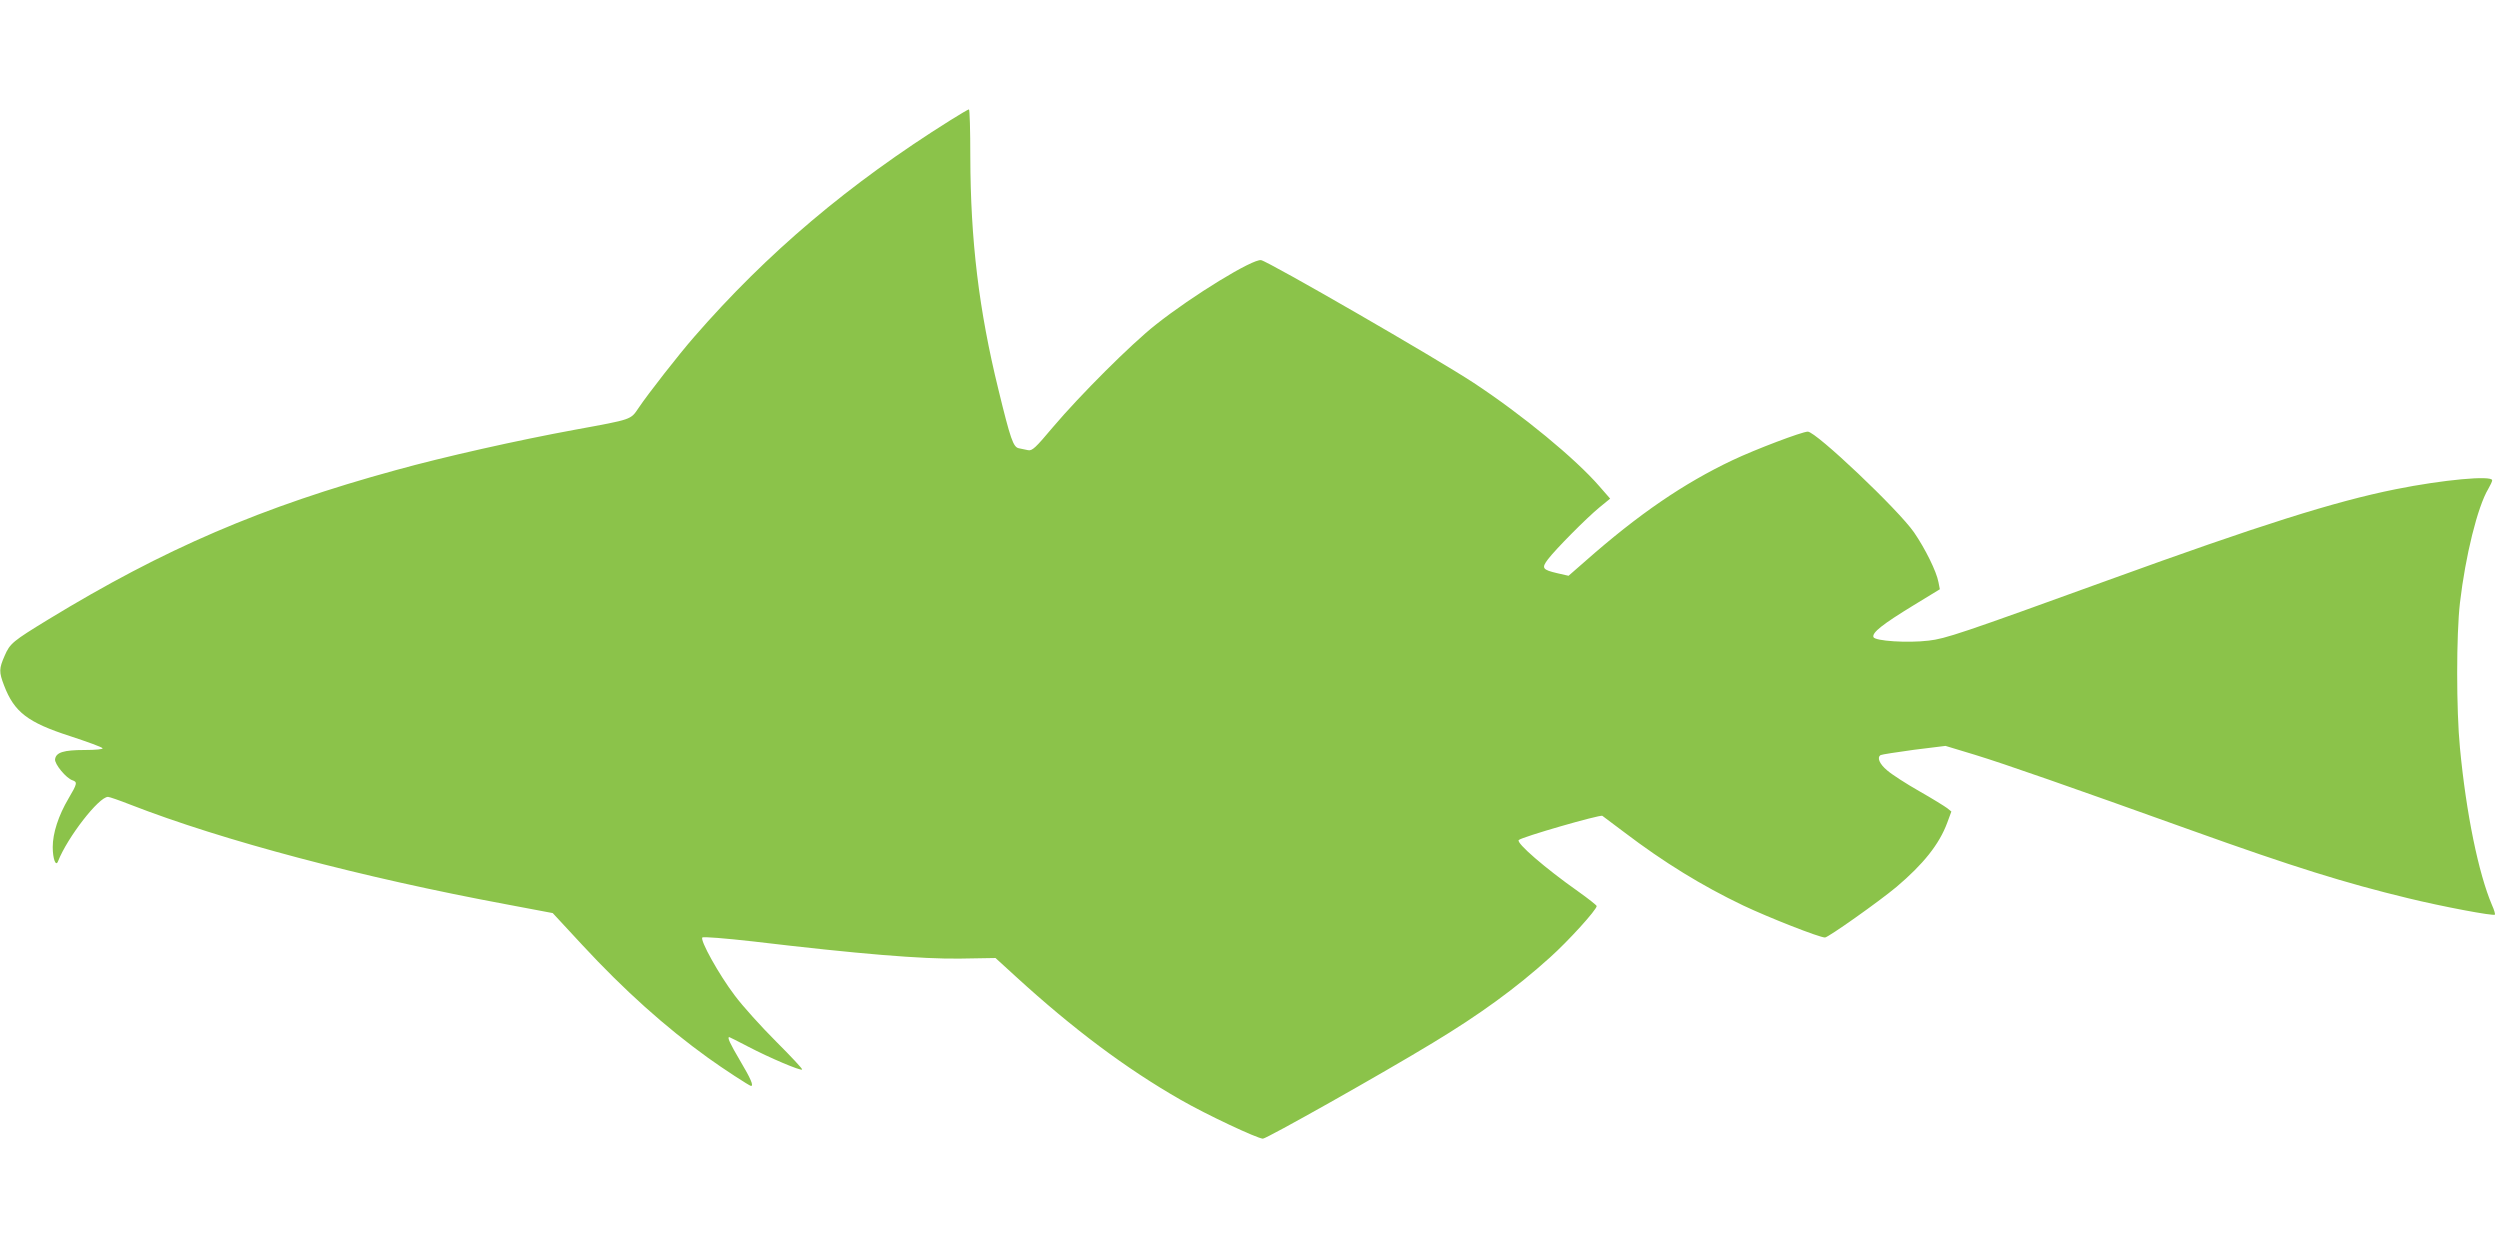
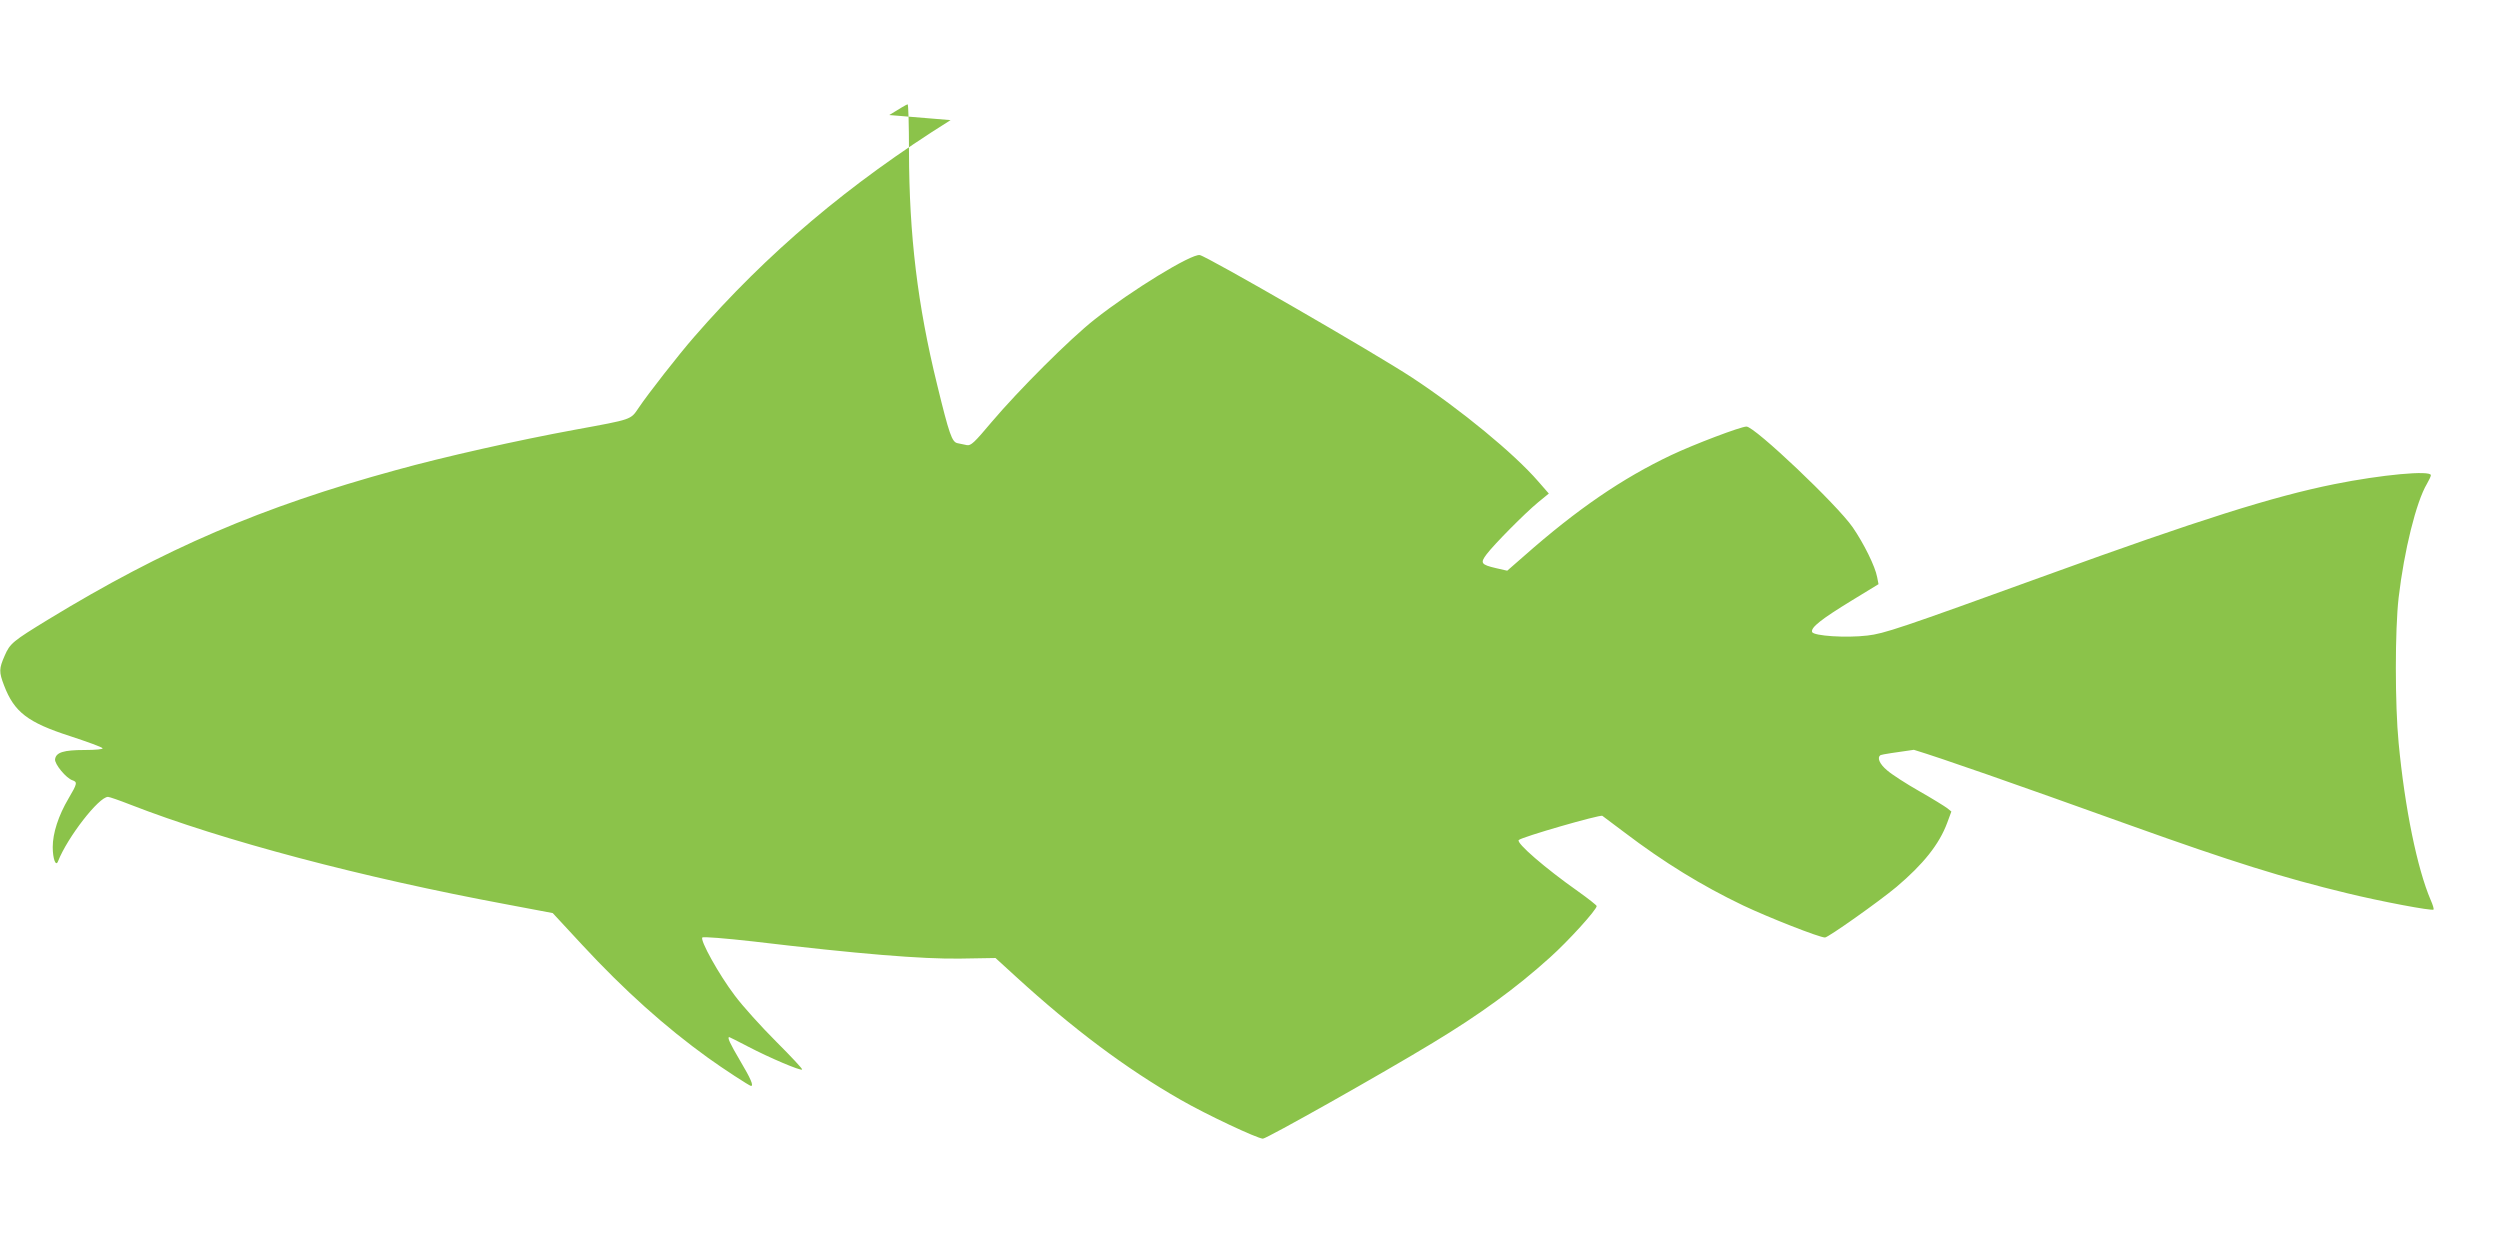
<svg xmlns="http://www.w3.org/2000/svg" version="1.0" width="1280pt" height="640pt" viewBox="0 0 1280 640" preserveAspectRatio="xMidYMid meet">
  <g transform="translate(0,640) scale(0.1,-0.1)" fill="#8bc34a" stroke="none">
-     <path d="M4867 5785 c-522 -327 -940 -681 -1313 -1110 -77 -88 -238 -294 -284 -363 -42 -62 -31 -58 -325 -112 -294 -54 -673 -139 -918 -207 -687 -188 -1185 -402 -1782 -766 -178 -109 -194 -121 -221 -184 -29 -66 -30 -83 -3 -153 52 -136 121 -189 338 -259 88 -29 163 -56 166 -62 4 -5 -33 -9 -92 -9 -107 0 -146 -12 -151 -47 -4 -24 57 -98 89 -108 26 -9 25 -17 -20 -93 -52 -88 -81 -178 -81 -249 0 -61 16 -102 27 -73 49 124 209 330 256 330 7 0 59 -18 115 -40 472 -184 1187 -373 1929 -511 l233 -44 152 -164 c214 -231 425 -420 643 -577 76 -55 213 -144 220 -144 15 0 -1 37 -55 128 -53 90 -68 122 -56 122 2 0 45 -22 97 -49 109 -57 269 -125 276 -117 3 3 -57 67 -133 143 -76 76 -172 182 -212 236 -82 108 -179 284 -166 297 5 5 116 -4 259 -20 538 -64 868 -91 1061 -88 l181 3 104 -95 c292 -267 564 -471 844 -631 132 -76 392 -198 421 -199 19 0 607 331 869 490 240 145 426 280 600 437 95 85 240 245 240 264 0 4 -43 38 -95 75 -169 119 -319 249 -304 263 16 16 416 131 428 124 6 -4 56 -42 112 -84 204 -155 398 -274 609 -375 131 -62 390 -164 419 -164 16 0 275 183 366 259 137 116 219 218 260 329 l21 57 -21 17 c-12 9 -76 49 -143 87 -67 38 -141 86 -164 106 -41 34 -54 67 -34 79 5 3 82 15 170 27 l162 20 152 -46 c150 -46 485 -163 1112 -388 516 -185 782 -268 1105 -346 172 -42 436 -92 444 -84 2 3 -4 25 -15 49 -69 162 -132 468 -164 804 -19 195 -19 580 0 744 28 240 90 491 145 583 11 19 20 38 20 44 0 26 -252 3 -495 -46 -313 -63 -693 -183 -1470 -465 -758 -275 -834 -300 -920 -310 -109 -13 -275 -2 -283 18 -8 23 47 66 204 162 l136 83 -7 36 c-10 55 -68 172 -125 255 -80 116 -502 516 -544 516 -29 0 -269 -91 -385 -146 -251 -119 -482 -277 -753 -516 l-87 -76 -57 13 c-77 18 -83 26 -48 72 38 50 194 208 263 265 l55 45 -55 63 c-122 141 -395 366 -644 530 -190 125 -1050 621 -1088 628 -42 8 -351 -181 -539 -330 -126 -99 -388 -361 -527 -525 -89 -106 -106 -122 -127 -118 -13 3 -35 7 -48 10 -28 6 -42 45 -104 300 -100 407 -143 763 -144 1193 0 133 -3 242 -7 242 -4 0 -46 -25 -94 -55z" />
+     <path d="M4867 5785 c-522 -327 -940 -681 -1313 -1110 -77 -88 -238 -294 -284 -363 -42 -62 -31 -58 -325 -112 -294 -54 -673 -139 -918 -207 -687 -188 -1185 -402 -1782 -766 -178 -109 -194 -121 -221 -184 -29 -66 -30 -83 -3 -153 52 -136 121 -189 338 -259 88 -29 163 -56 166 -62 4 -5 -33 -9 -92 -9 -107 0 -146 -12 -151 -47 -4 -24 57 -98 89 -108 26 -9 25 -17 -20 -93 -52 -88 -81 -178 -81 -249 0 -61 16 -102 27 -73 49 124 209 330 256 330 7 0 59 -18 115 -40 472 -184 1187 -373 1929 -511 l233 -44 152 -164 c214 -231 425 -420 643 -577 76 -55 213 -144 220 -144 15 0 -1 37 -55 128 -53 90 -68 122 -56 122 2 0 45 -22 97 -49 109 -57 269 -125 276 -117 3 3 -57 67 -133 143 -76 76 -172 182 -212 236 -82 108 -179 284 -166 297 5 5 116 -4 259 -20 538 -64 868 -91 1061 -88 l181 3 104 -95 c292 -267 564 -471 844 -631 132 -76 392 -198 421 -199 19 0 607 331 869 490 240 145 426 280 600 437 95 85 240 245 240 264 0 4 -43 38 -95 75 -169 119 -319 249 -304 263 16 16 416 131 428 124 6 -4 56 -42 112 -84 204 -155 398 -274 609 -375 131 -62 390 -164 419 -164 16 0 275 183 366 259 137 116 219 218 260 329 l21 57 -21 17 c-12 9 -76 49 -143 87 -67 38 -141 86 -164 106 -41 34 -54 67 -34 79 5 3 82 15 170 27 c150 -46 485 -163 1112 -388 516 -185 782 -268 1105 -346 172 -42 436 -92 444 -84 2 3 -4 25 -15 49 -69 162 -132 468 -164 804 -19 195 -19 580 0 744 28 240 90 491 145 583 11 19 20 38 20 44 0 26 -252 3 -495 -46 -313 -63 -693 -183 -1470 -465 -758 -275 -834 -300 -920 -310 -109 -13 -275 -2 -283 18 -8 23 47 66 204 162 l136 83 -7 36 c-10 55 -68 172 -125 255 -80 116 -502 516 -544 516 -29 0 -269 -91 -385 -146 -251 -119 -482 -277 -753 -516 l-87 -76 -57 13 c-77 18 -83 26 -48 72 38 50 194 208 263 265 l55 45 -55 63 c-122 141 -395 366 -644 530 -190 125 -1050 621 -1088 628 -42 8 -351 -181 -539 -330 -126 -99 -388 -361 -527 -525 -89 -106 -106 -122 -127 -118 -13 3 -35 7 -48 10 -28 6 -42 45 -104 300 -100 407 -143 763 -144 1193 0 133 -3 242 -7 242 -4 0 -46 -25 -94 -55z" />
  </g>
</svg>